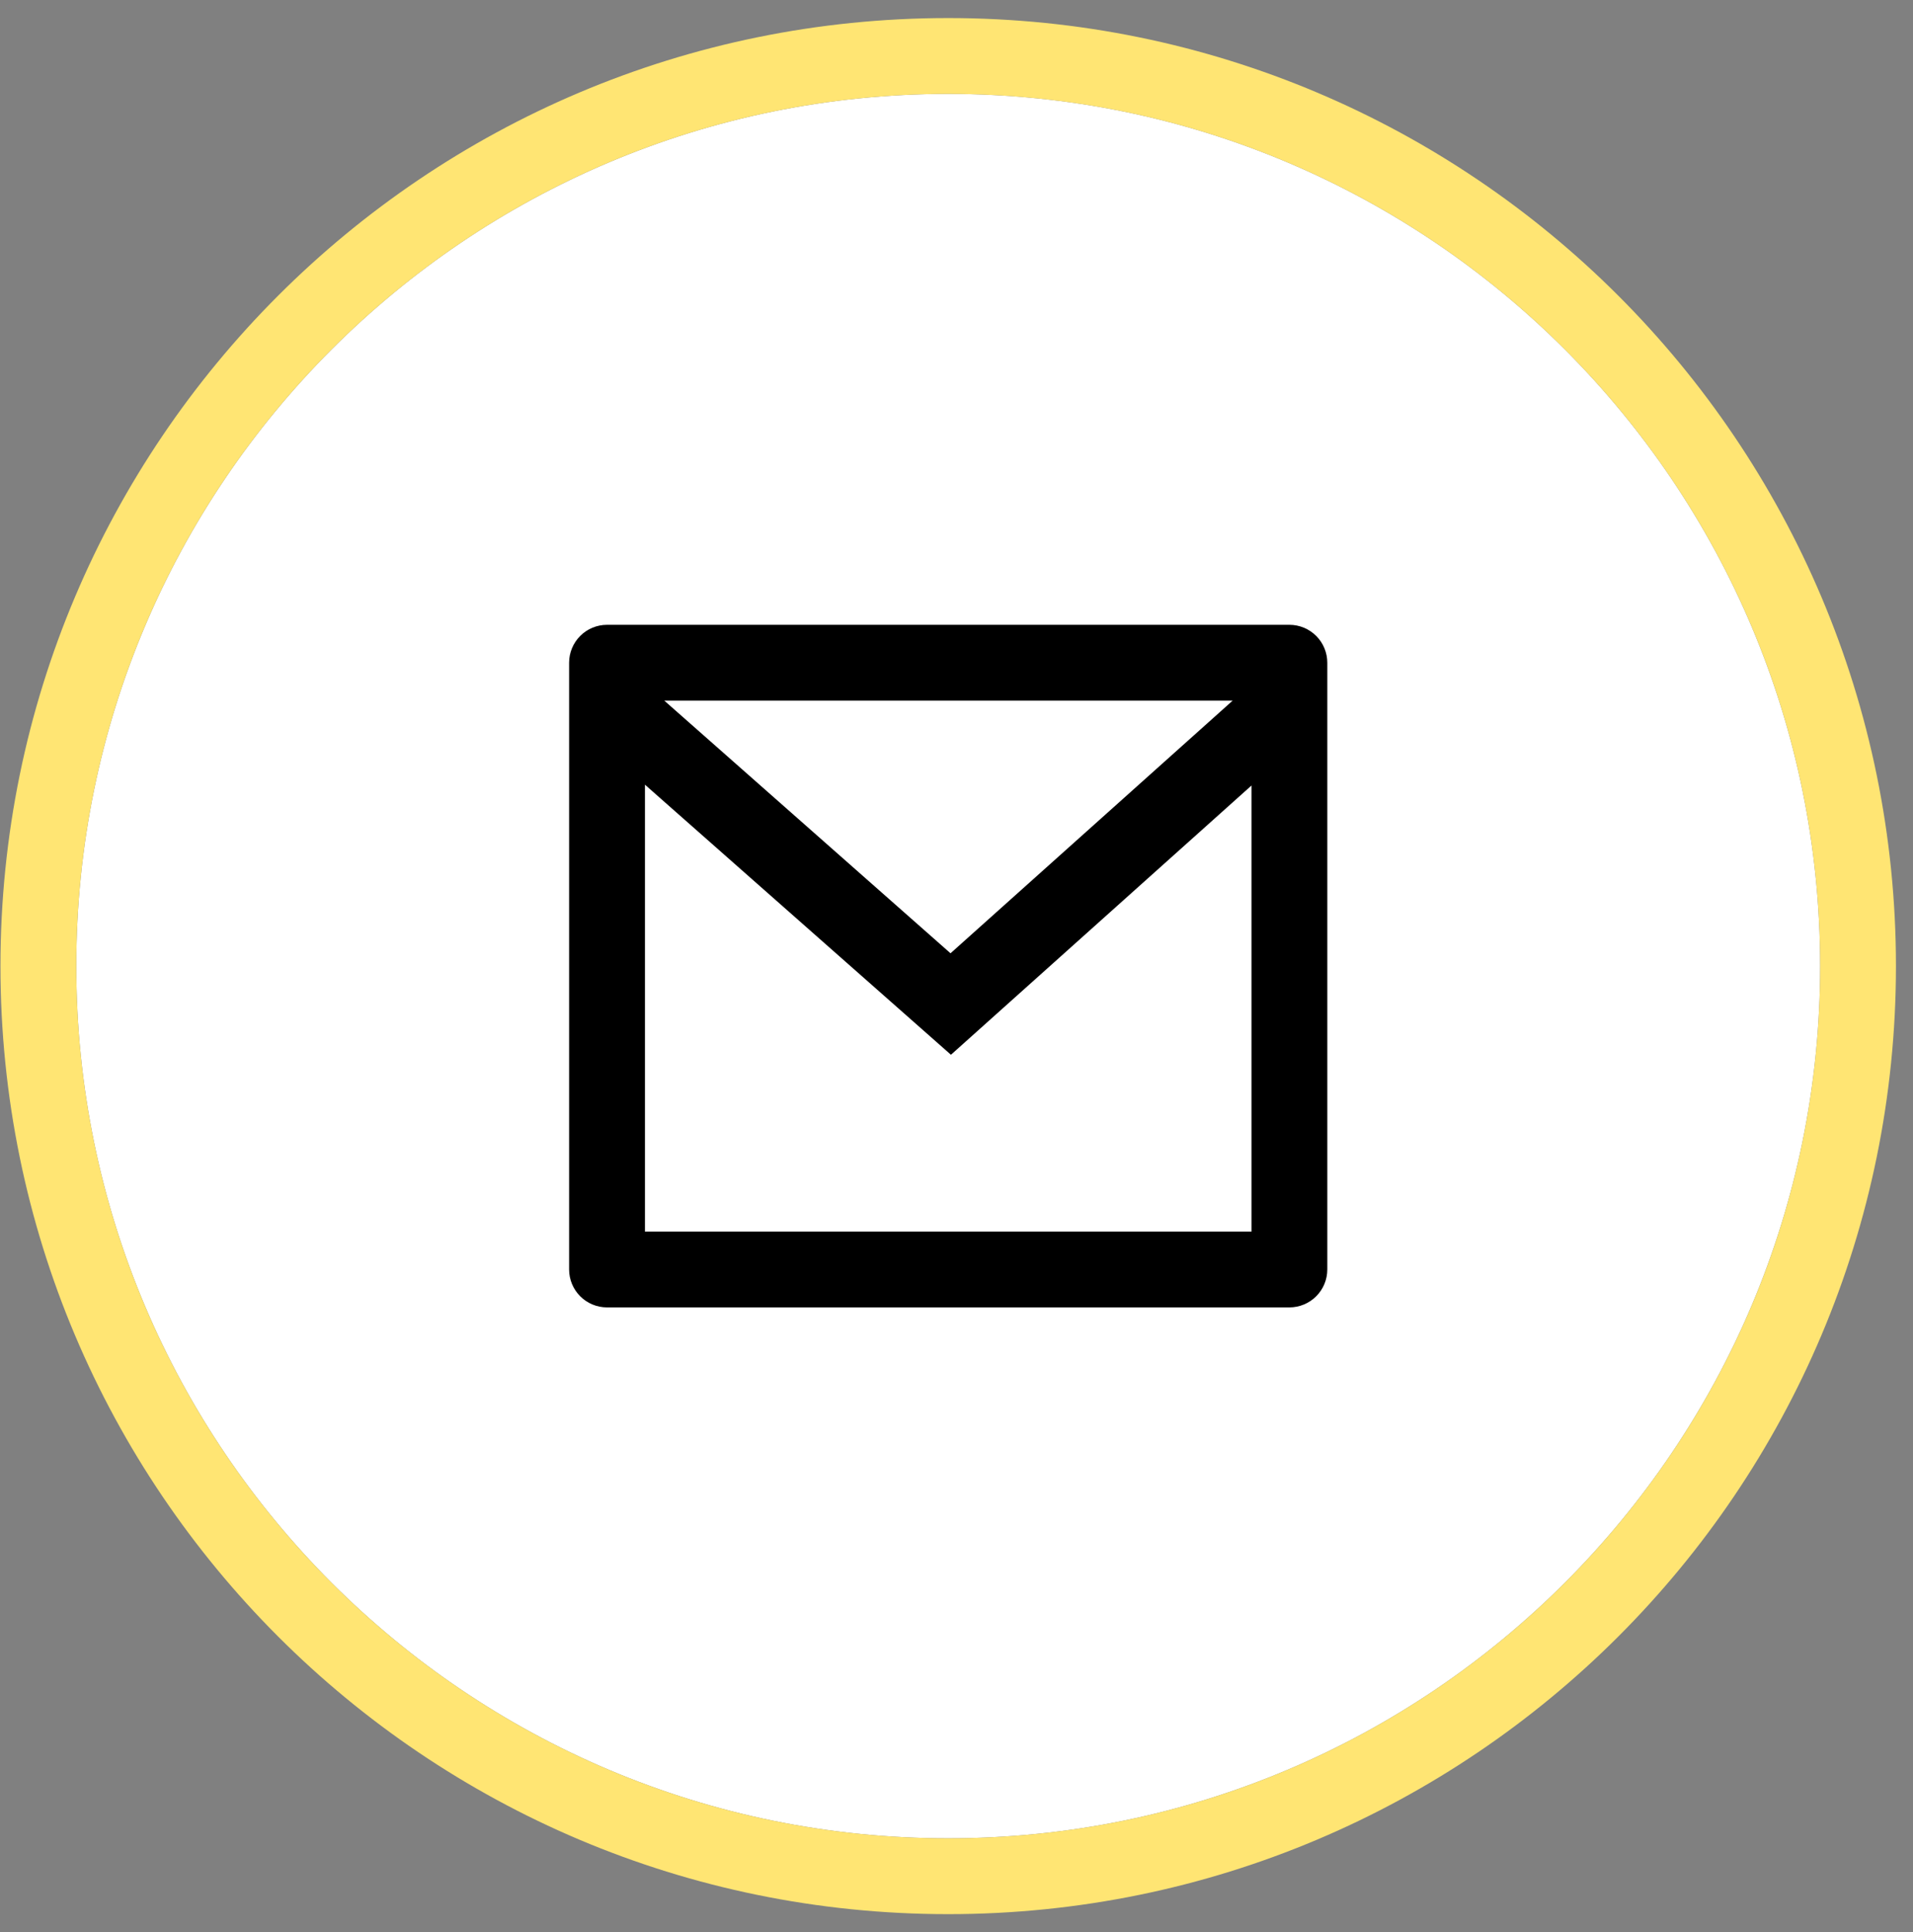
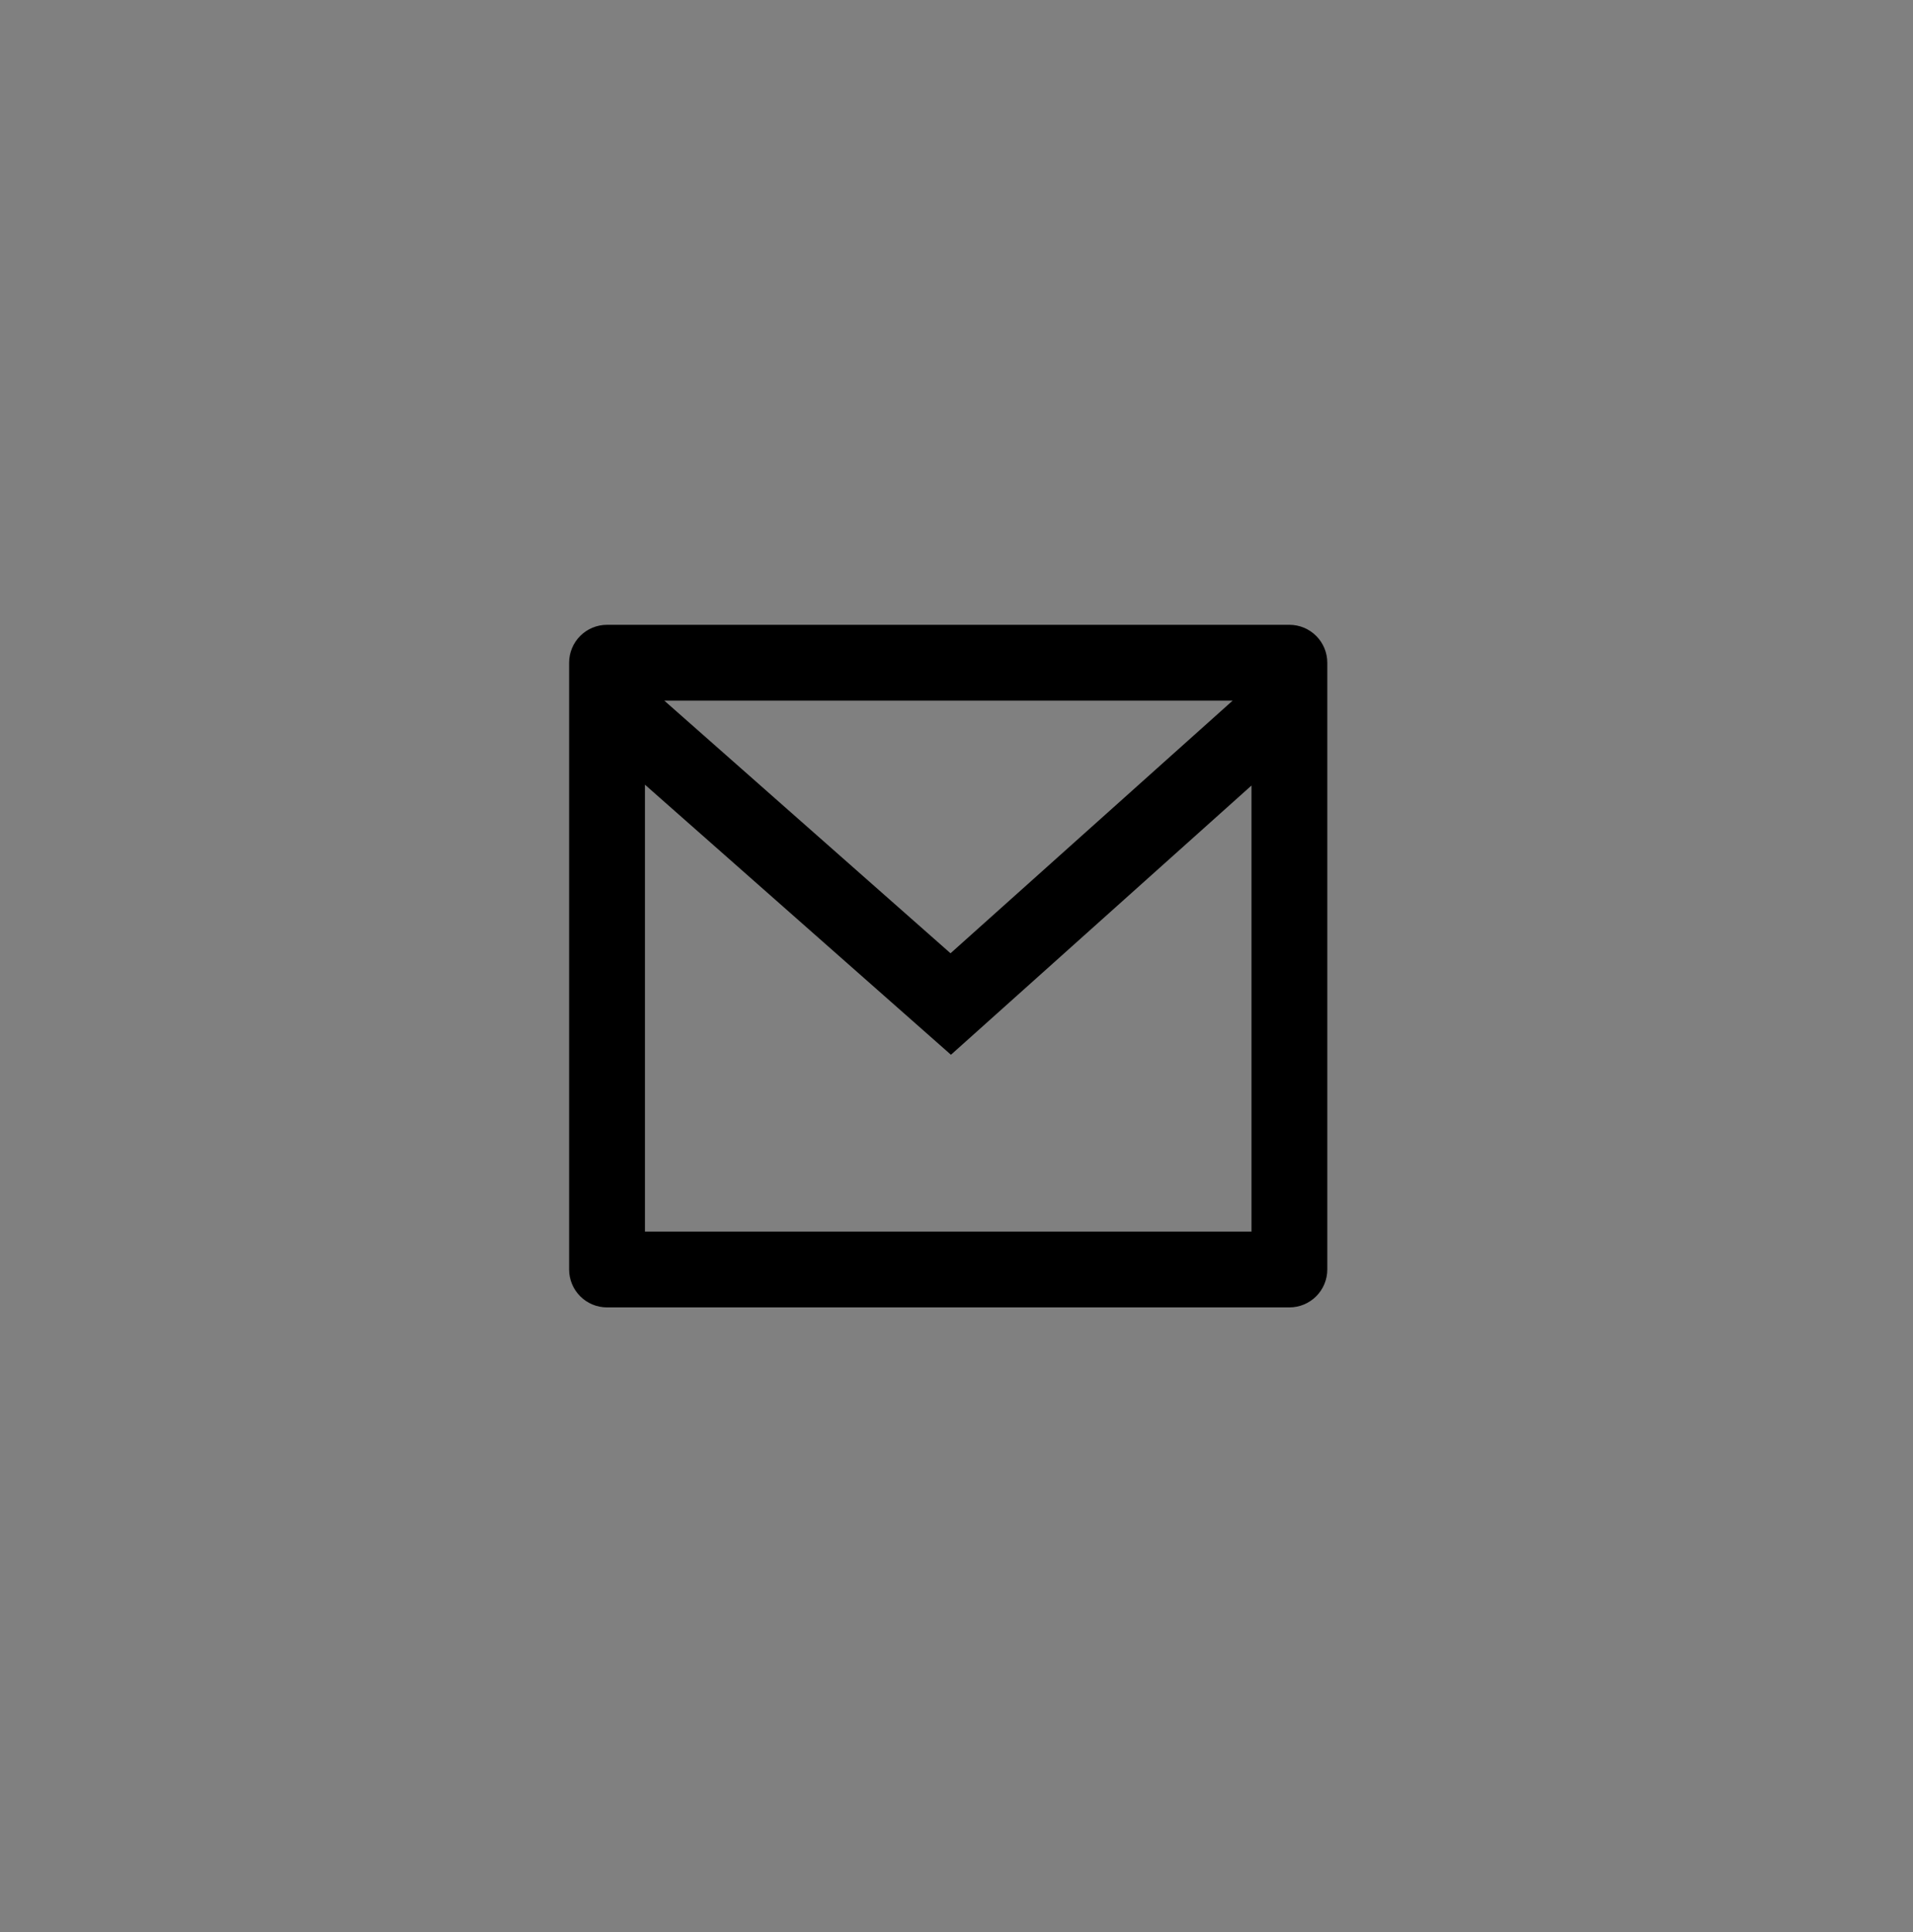
<svg xmlns="http://www.w3.org/2000/svg" width="103" height="104" viewBox="0 0 103 104" fill="none">
  <rect x="0" y="0" width="103" height="104" fill="#808080" stroke="none" />
-   <path d="M98 52C98 77.928 76.981 98.946 51.054 98.946C25.126 98.946 4.108 77.928 4.108 52C4.108 26.072 25.126 5.054 51.054 5.054C76.981 5.054 98 26.072 98 52Z" fill="white" />
-   <path fill-rule="evenodd" clip-rule="evenodd" d="M102.082 52C102.082 80.182 79.236 103.028 51.054 103.028C22.872 103.028 0.025 80.182 0.025 52C0.025 23.818 22.872 0.972 51.054 0.972C79.236 0.972 102.082 23.818 102.082 52ZM51.054 98.946C76.981 98.946 98 77.928 98 52C98 26.072 76.981 5.054 51.054 5.054C25.126 5.054 4.108 26.072 4.108 52C4.108 77.928 25.126 98.946 51.054 98.946Z" fill="#FFE573" />
  <path d="M32.684 33.63H69.424C69.965 33.63 70.485 33.845 70.867 34.228C71.25 34.61 71.465 35.13 71.465 35.671V68.329C71.465 68.871 71.25 69.39 70.867 69.772C70.485 70.155 69.965 70.37 69.424 70.37H32.684C32.142 70.37 31.623 70.155 31.24 69.772C30.858 69.39 30.642 68.871 30.642 68.329V35.671C30.642 35.13 30.858 34.61 31.24 34.228C31.623 33.845 32.142 33.63 32.684 33.63ZM67.383 42.28L51.201 56.772L34.725 42.235V66.288H67.383V42.28ZM35.768 37.712L51.178 51.31L66.367 37.712H35.768Z" fill="black" />
</svg>